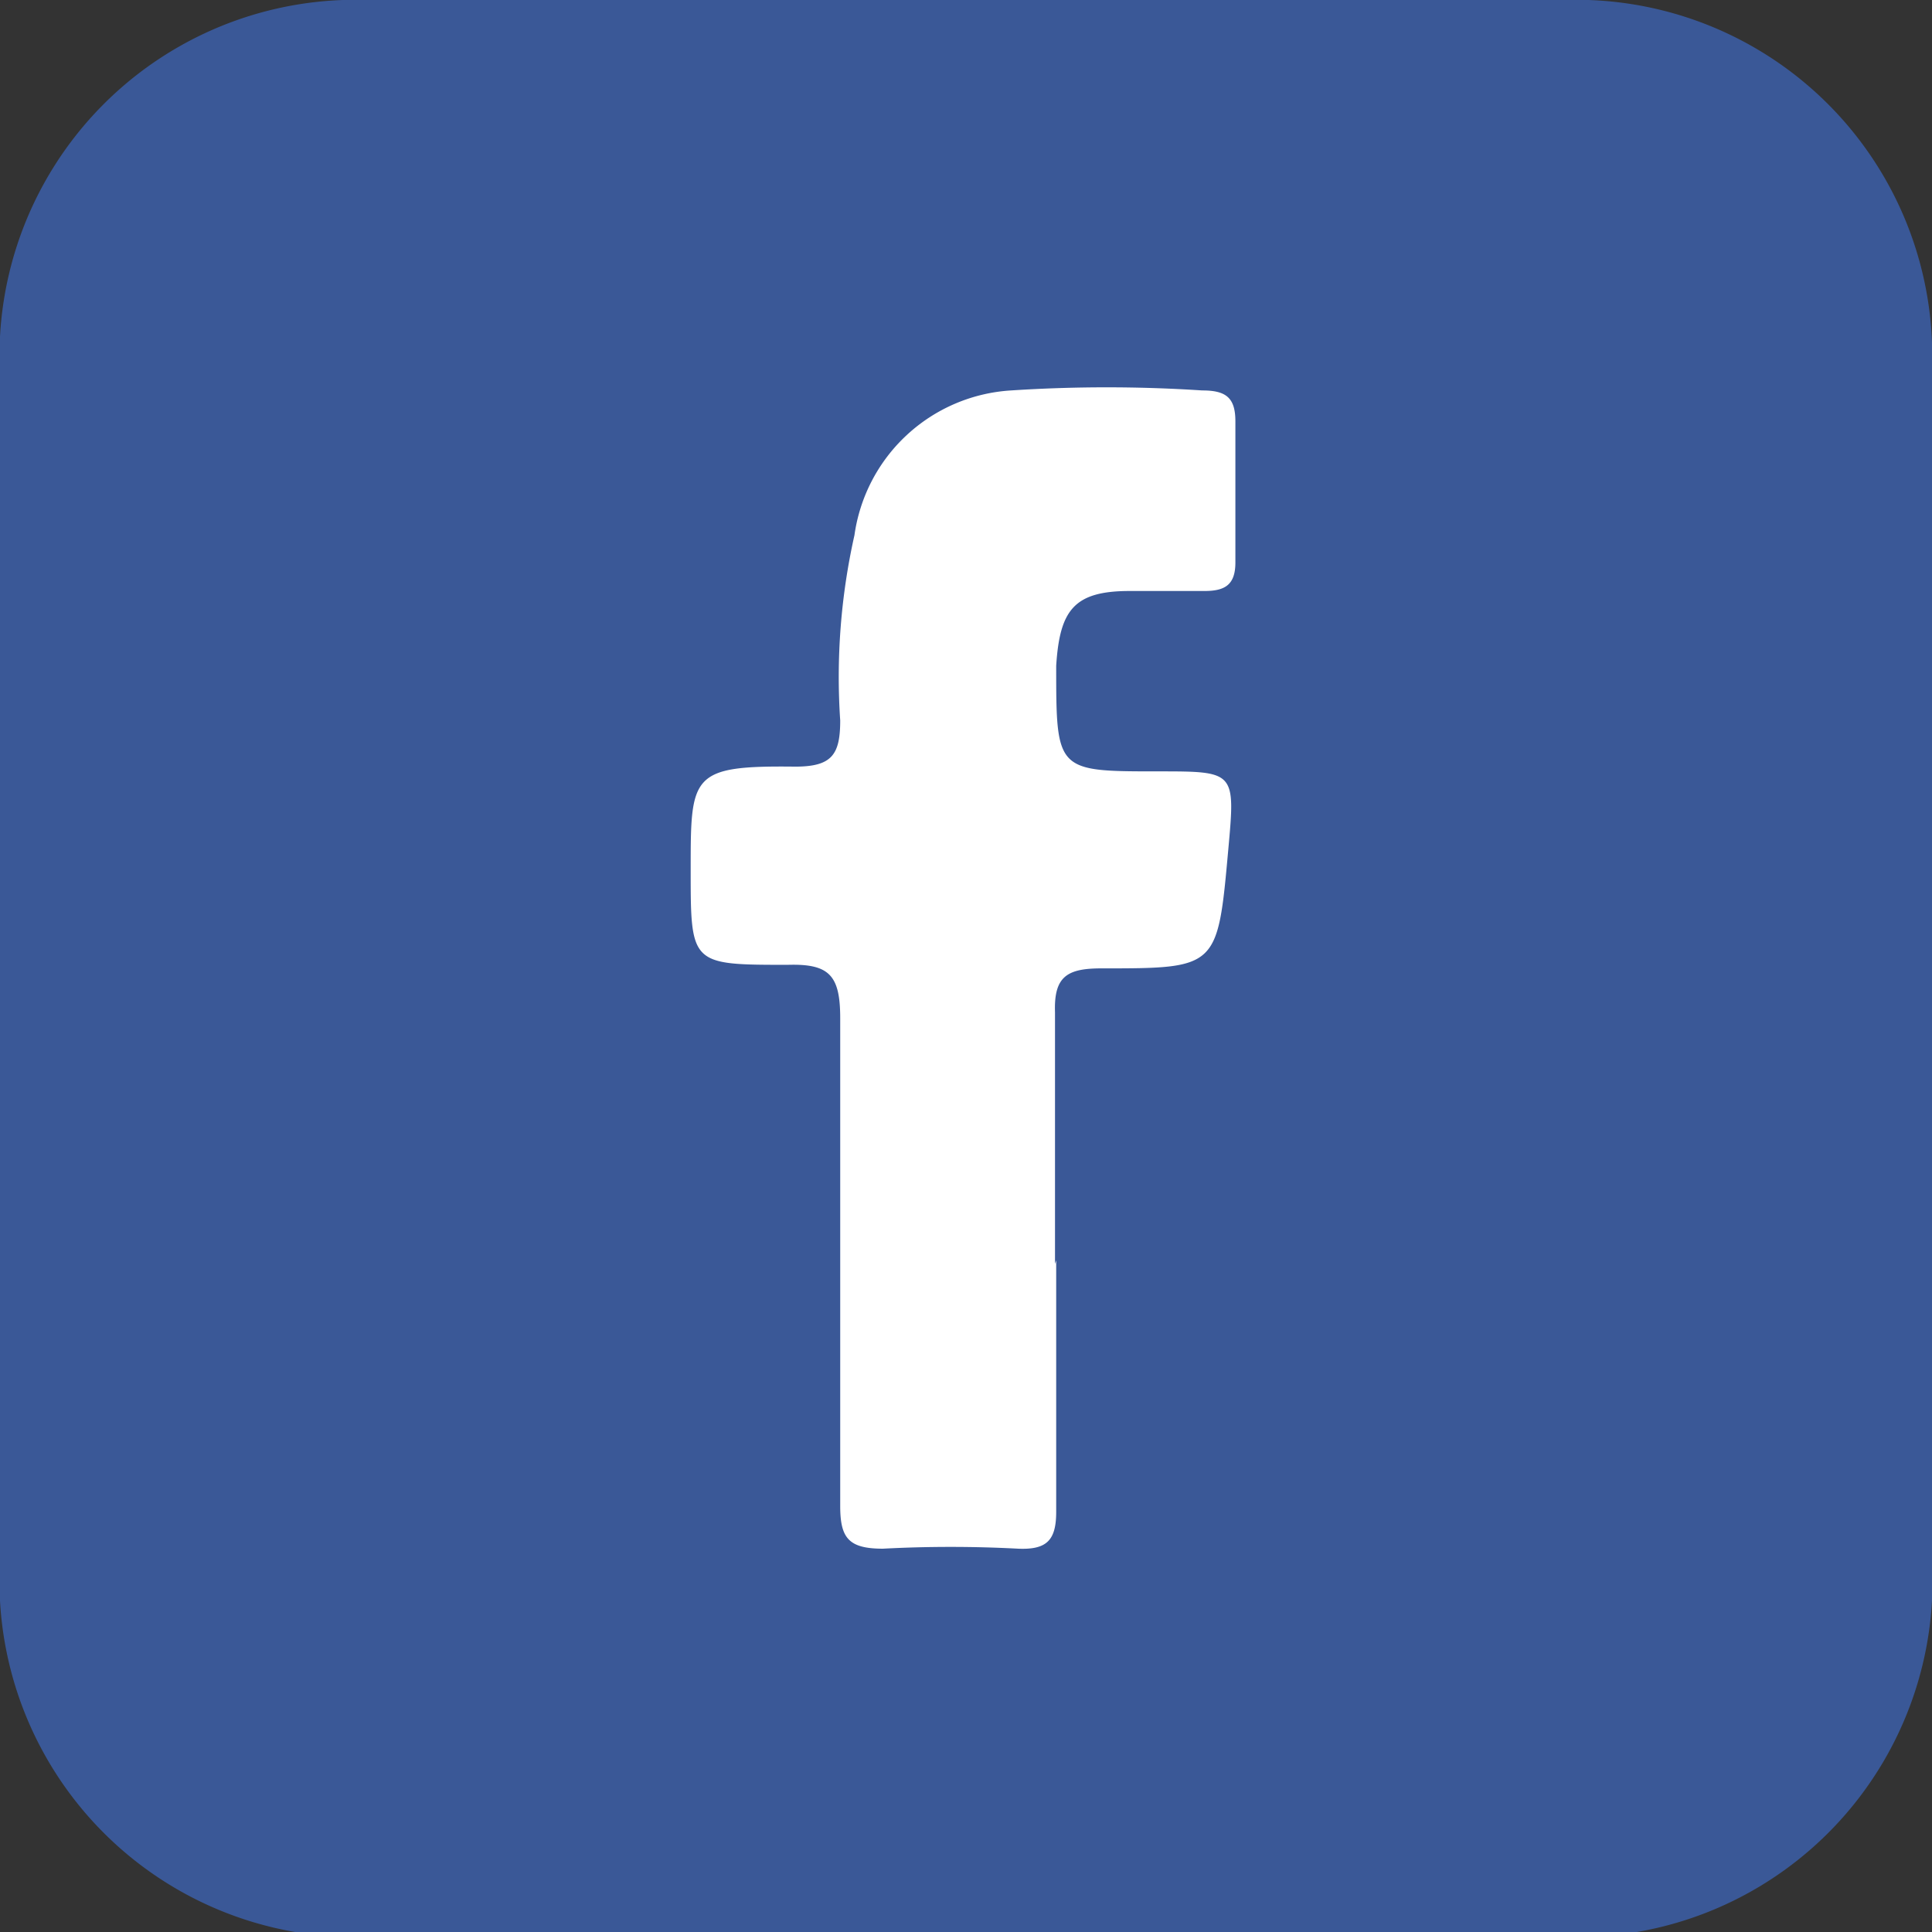
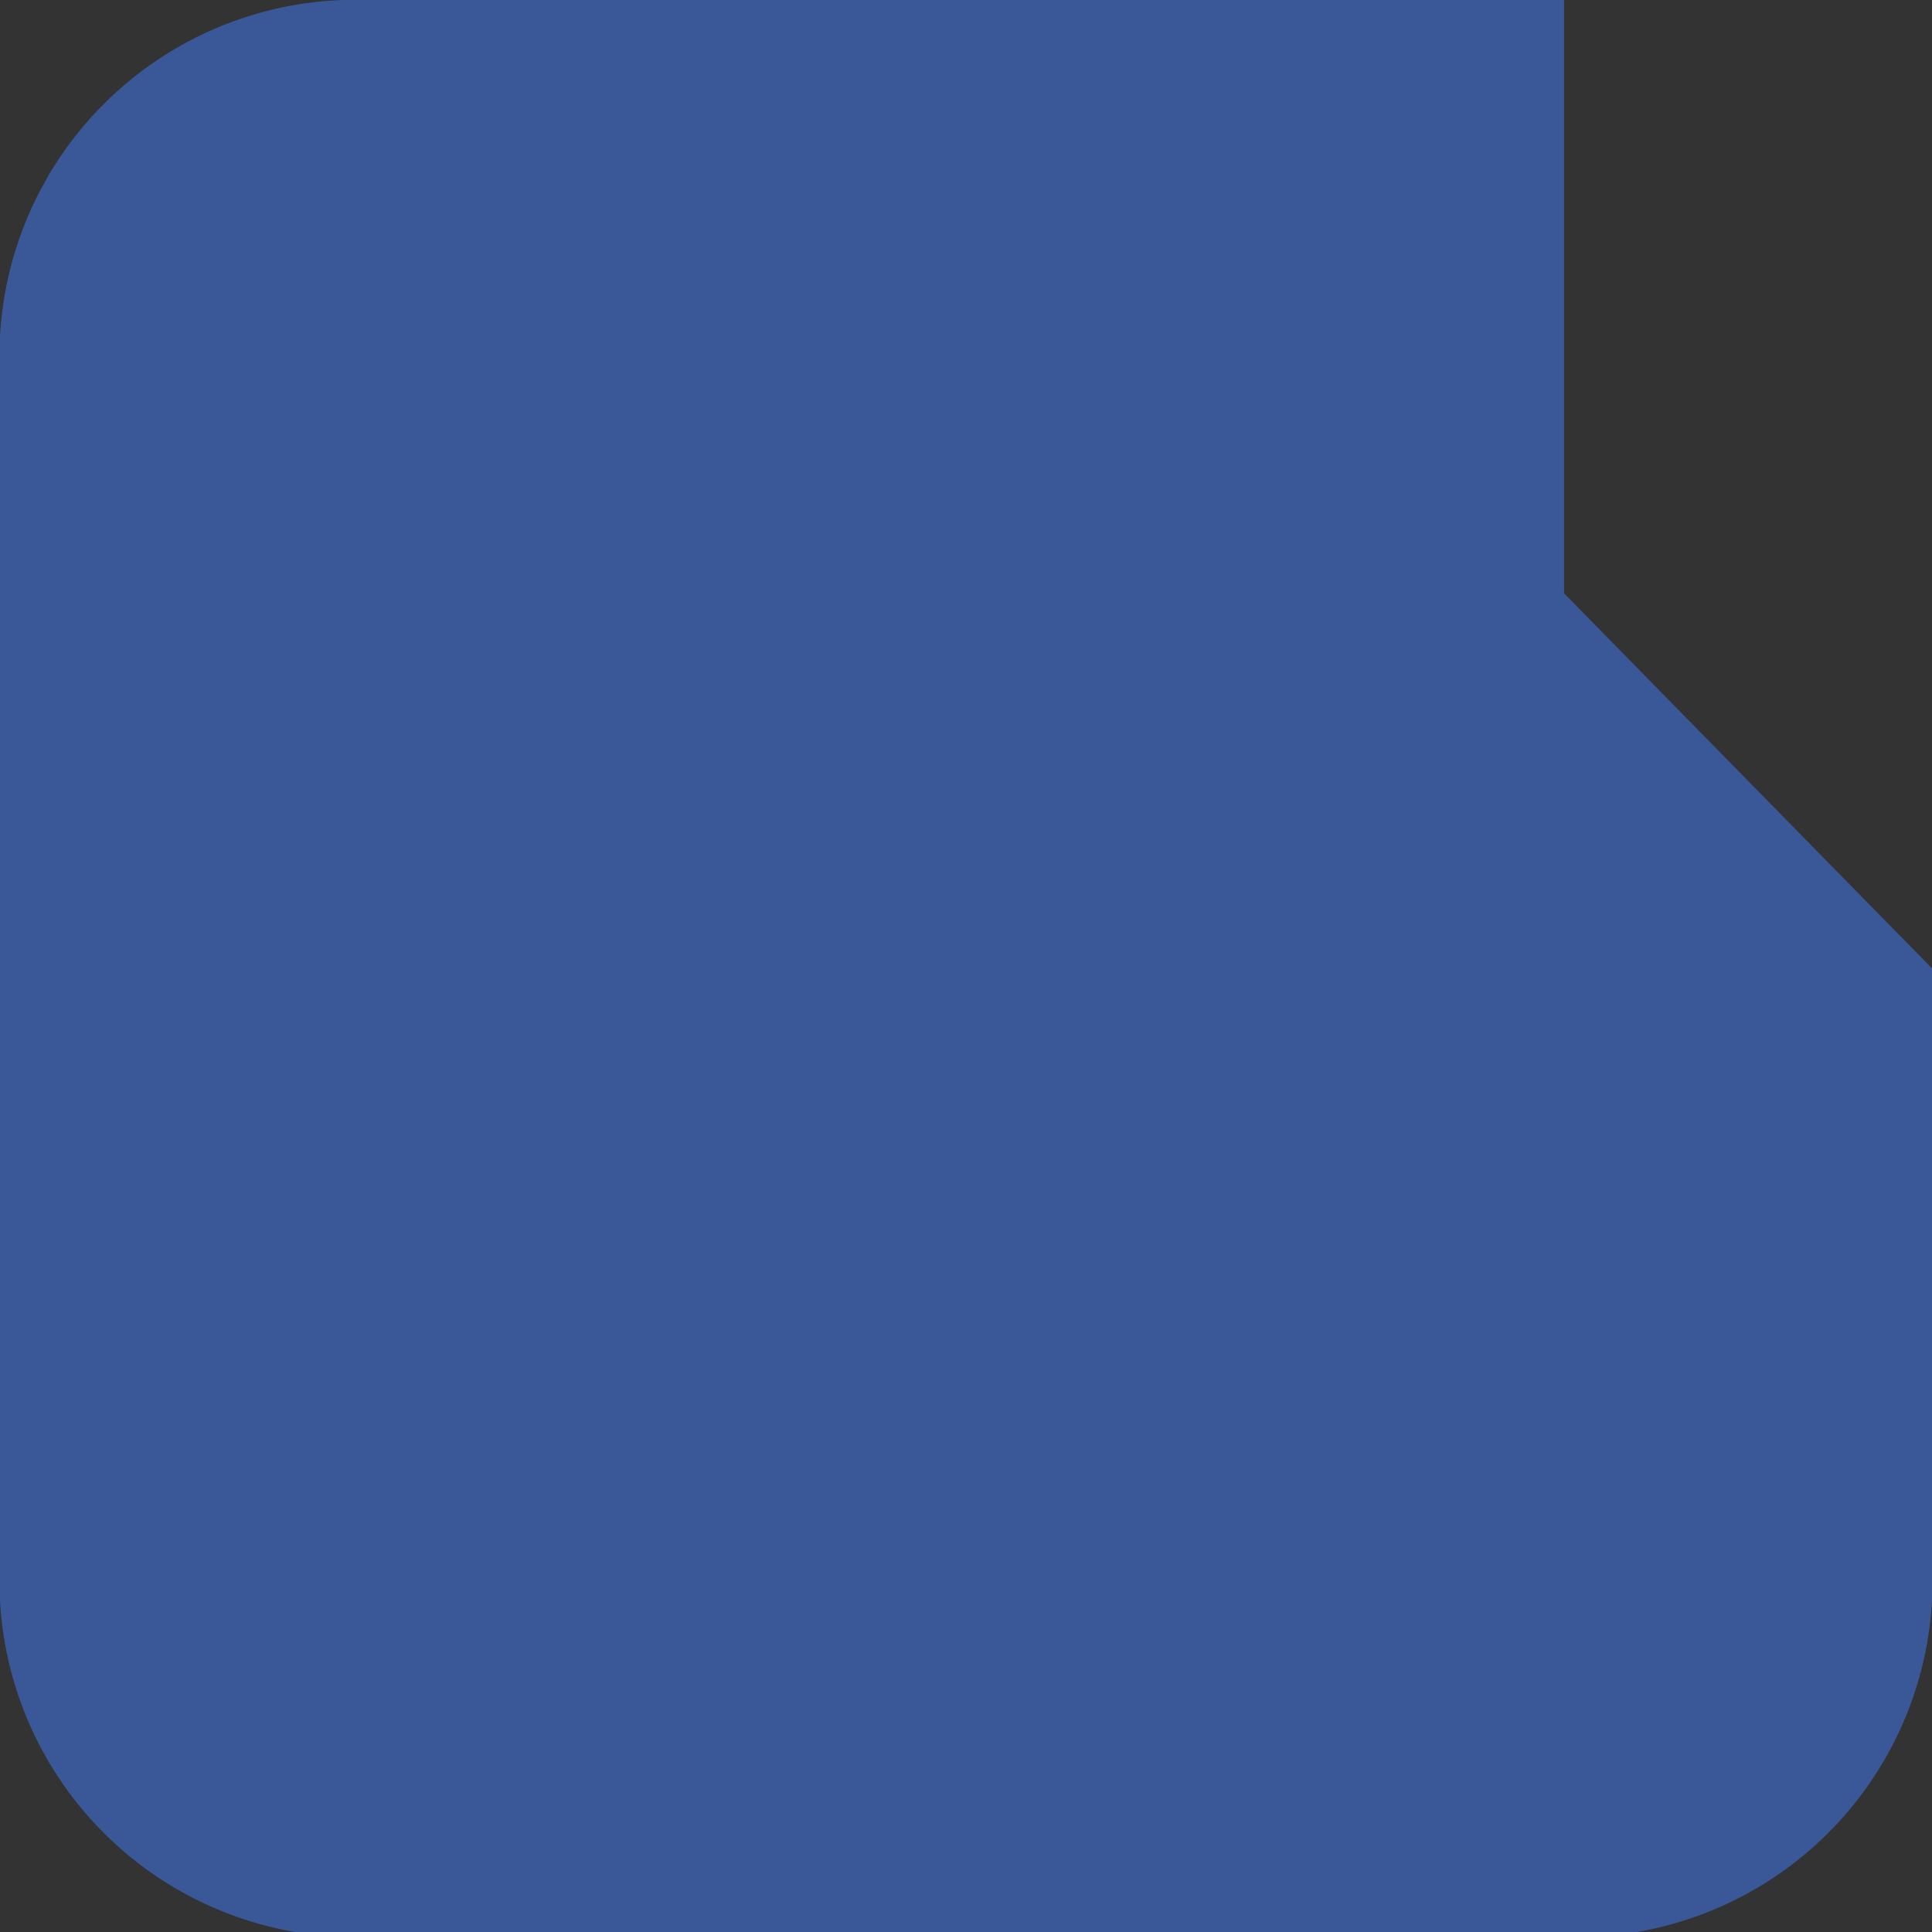
<svg xmlns="http://www.w3.org/2000/svg" viewBox="0 0 16.28 16.28">
  <rect x="0" y="0" width="16.28" height="16.28" fill="#333333" stroke="none" />
  <defs>
    <style>.cls-1{fill:#3a5897;}.cls-2{fill:#fff;}</style>
  </defs>
  <title>Asset 15</title>
  <g id="Layer_2" data-name="Layer 2">
    <g id="Layer_1-2" data-name="Layer 1">
-       <path class="cls-1" d="M16.28,8.16v5a3,3,0,0,1-3.14,3.16h-10A3,3,0,0,1,0,13.16q0-5,0-10A3,3,0,0,1,3.1,0H13.18a3,3,0,0,1,3.1,3.11v5" />
-       <path class="cls-2" d="M8.9,10.62c0,.71,0,1.41,0,2.12,0,.24-.08.32-.32.31a10.84,10.84,0,0,0-1.14,0c-.29,0-.36-.09-.36-.36,0-1.37,0-2.74,0-4.11,0-.36-.09-.46-.44-.45-.82,0-.82,0-.82-.8s0-.88.88-.87c.31,0,.38-.1.38-.39A5.46,5.46,0,0,1,7.2,4.51,1.42,1.42,0,0,1,8.52,3.29a12.37,12.37,0,0,1,1.61,0c.2,0,.28.06.28.26,0,.4,0,.79,0,1.19,0,.19-.09.24-.26.24H9.52c-.47,0-.59.16-.62.63,0,.89,0,.89.86.89.65,0,.65,0,.59.66-.09,1-.09,1-1.07,1-.29,0-.4.07-.39.37,0,.71,0,1.41,0,2.12" />
+       <path class="cls-1" d="M16.28,8.16v5a3,3,0,0,1-3.14,3.16h-10A3,3,0,0,1,0,13.16q0-5,0-10A3,3,0,0,1,3.1,0H13.18v5" />
    </g>
  </g>
</svg>